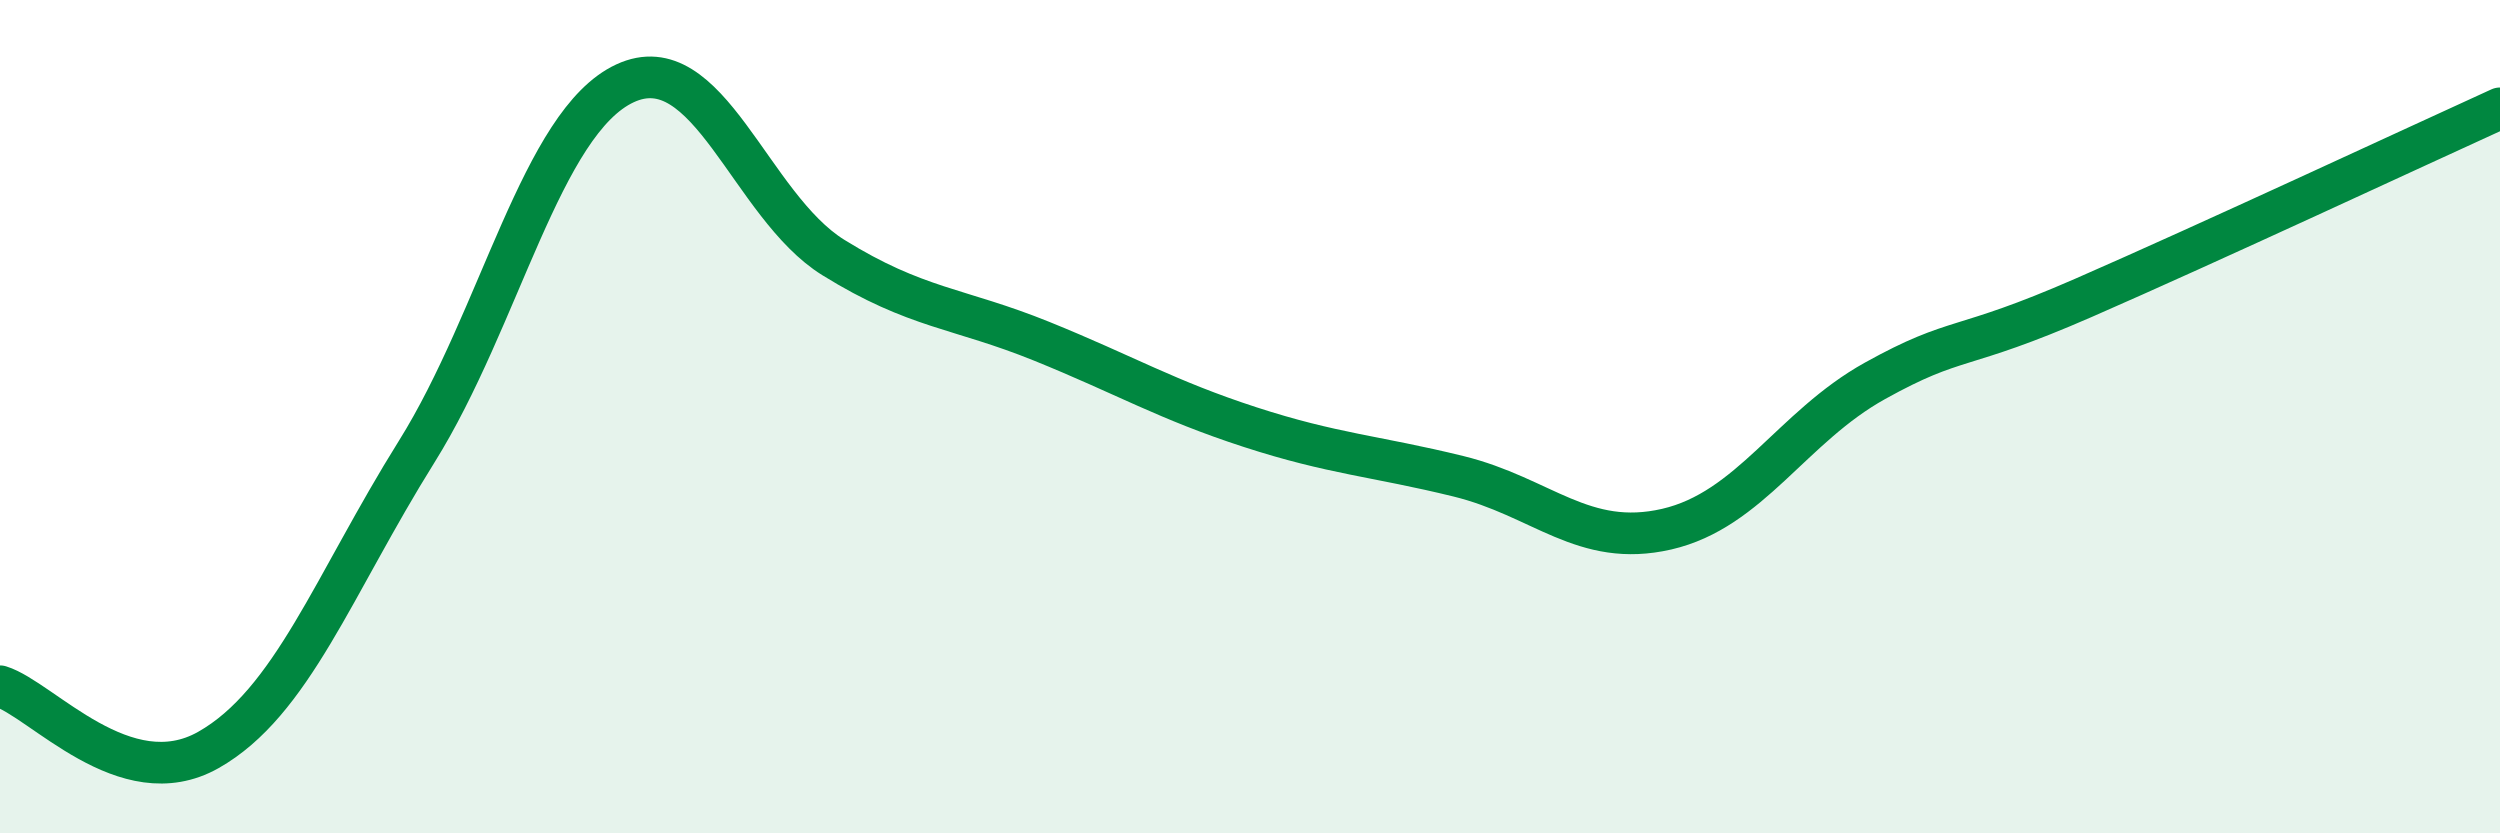
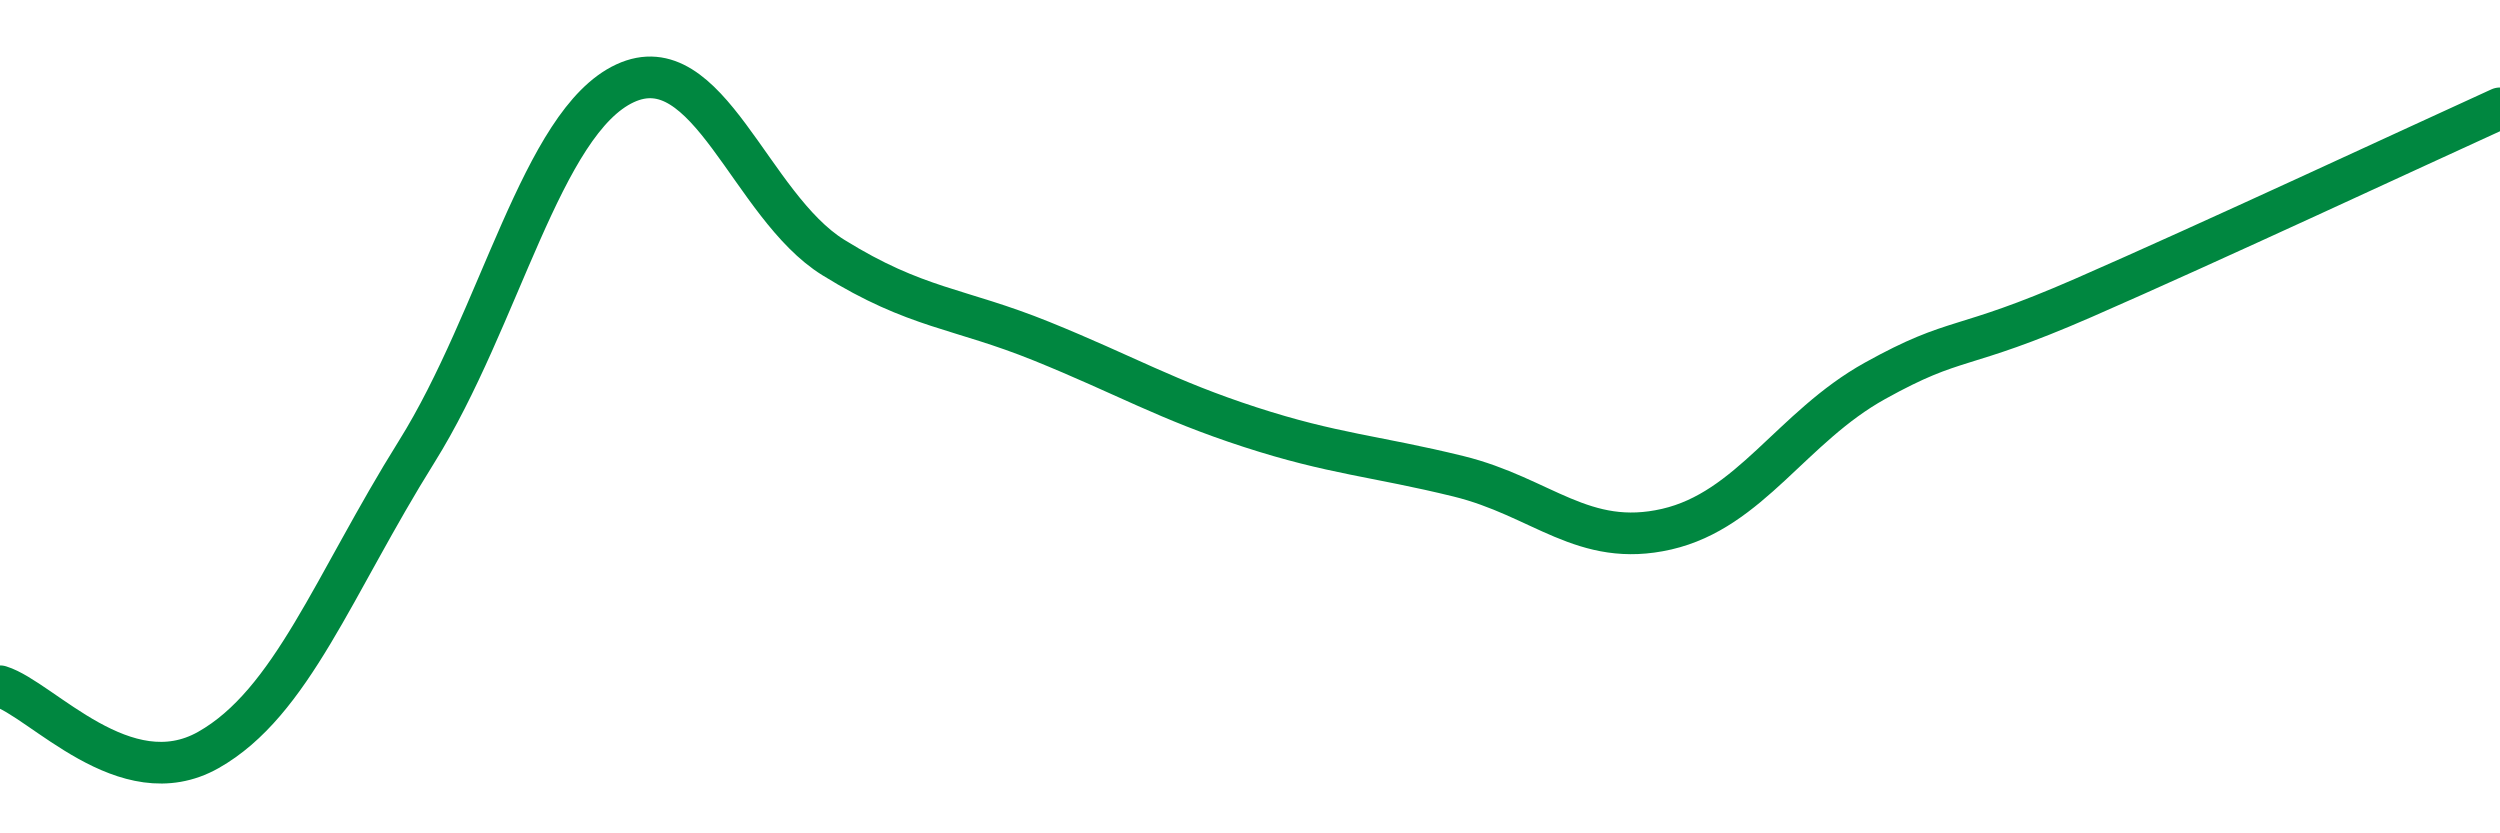
<svg xmlns="http://www.w3.org/2000/svg" width="60" height="20" viewBox="0 0 60 20">
-   <path d="M 0,16.47 C 1,16.78 3,19.13 5,18 C 7,16.87 8,14.04 10,10.84 C 12,7.64 13,2.93 15,2 C 17,1.07 18,4.94 20,6.18 C 22,7.42 23,7.38 25,8.19 C 27,9 28,9.6 30,10.25 C 32,10.9 33,10.94 35,11.43 C 37,11.92 38,13.16 40,12.7 C 42,12.24 43,10.25 45,9.14 C 47,8.03 47,8.46 50,7.15 C 53,5.84 58,3.51 60,2.6L60 20L0 20Z" fill="#008740" opacity="0.1" stroke-linecap="round" stroke-linejoin="round" />
  <path d="M 0,16.47 C 1,16.78 3,19.13 5,18 C 7,16.87 8,14.04 10,10.84 C 12,7.64 13,2.93 15,2 C 17,1.07 18,4.94 20,6.18 C 22,7.42 23,7.38 25,8.19 C 27,9 28,9.6 30,10.25 C 32,10.9 33,10.94 35,11.43 C 37,11.92 38,13.16 40,12.7 C 42,12.24 43,10.25 45,9.14 C 47,8.03 47,8.46 50,7.15 C 53,5.84 58,3.51 60,2.6" stroke="#008740" stroke-width="1" fill="none" stroke-linecap="round" stroke-linejoin="round" />
</svg>